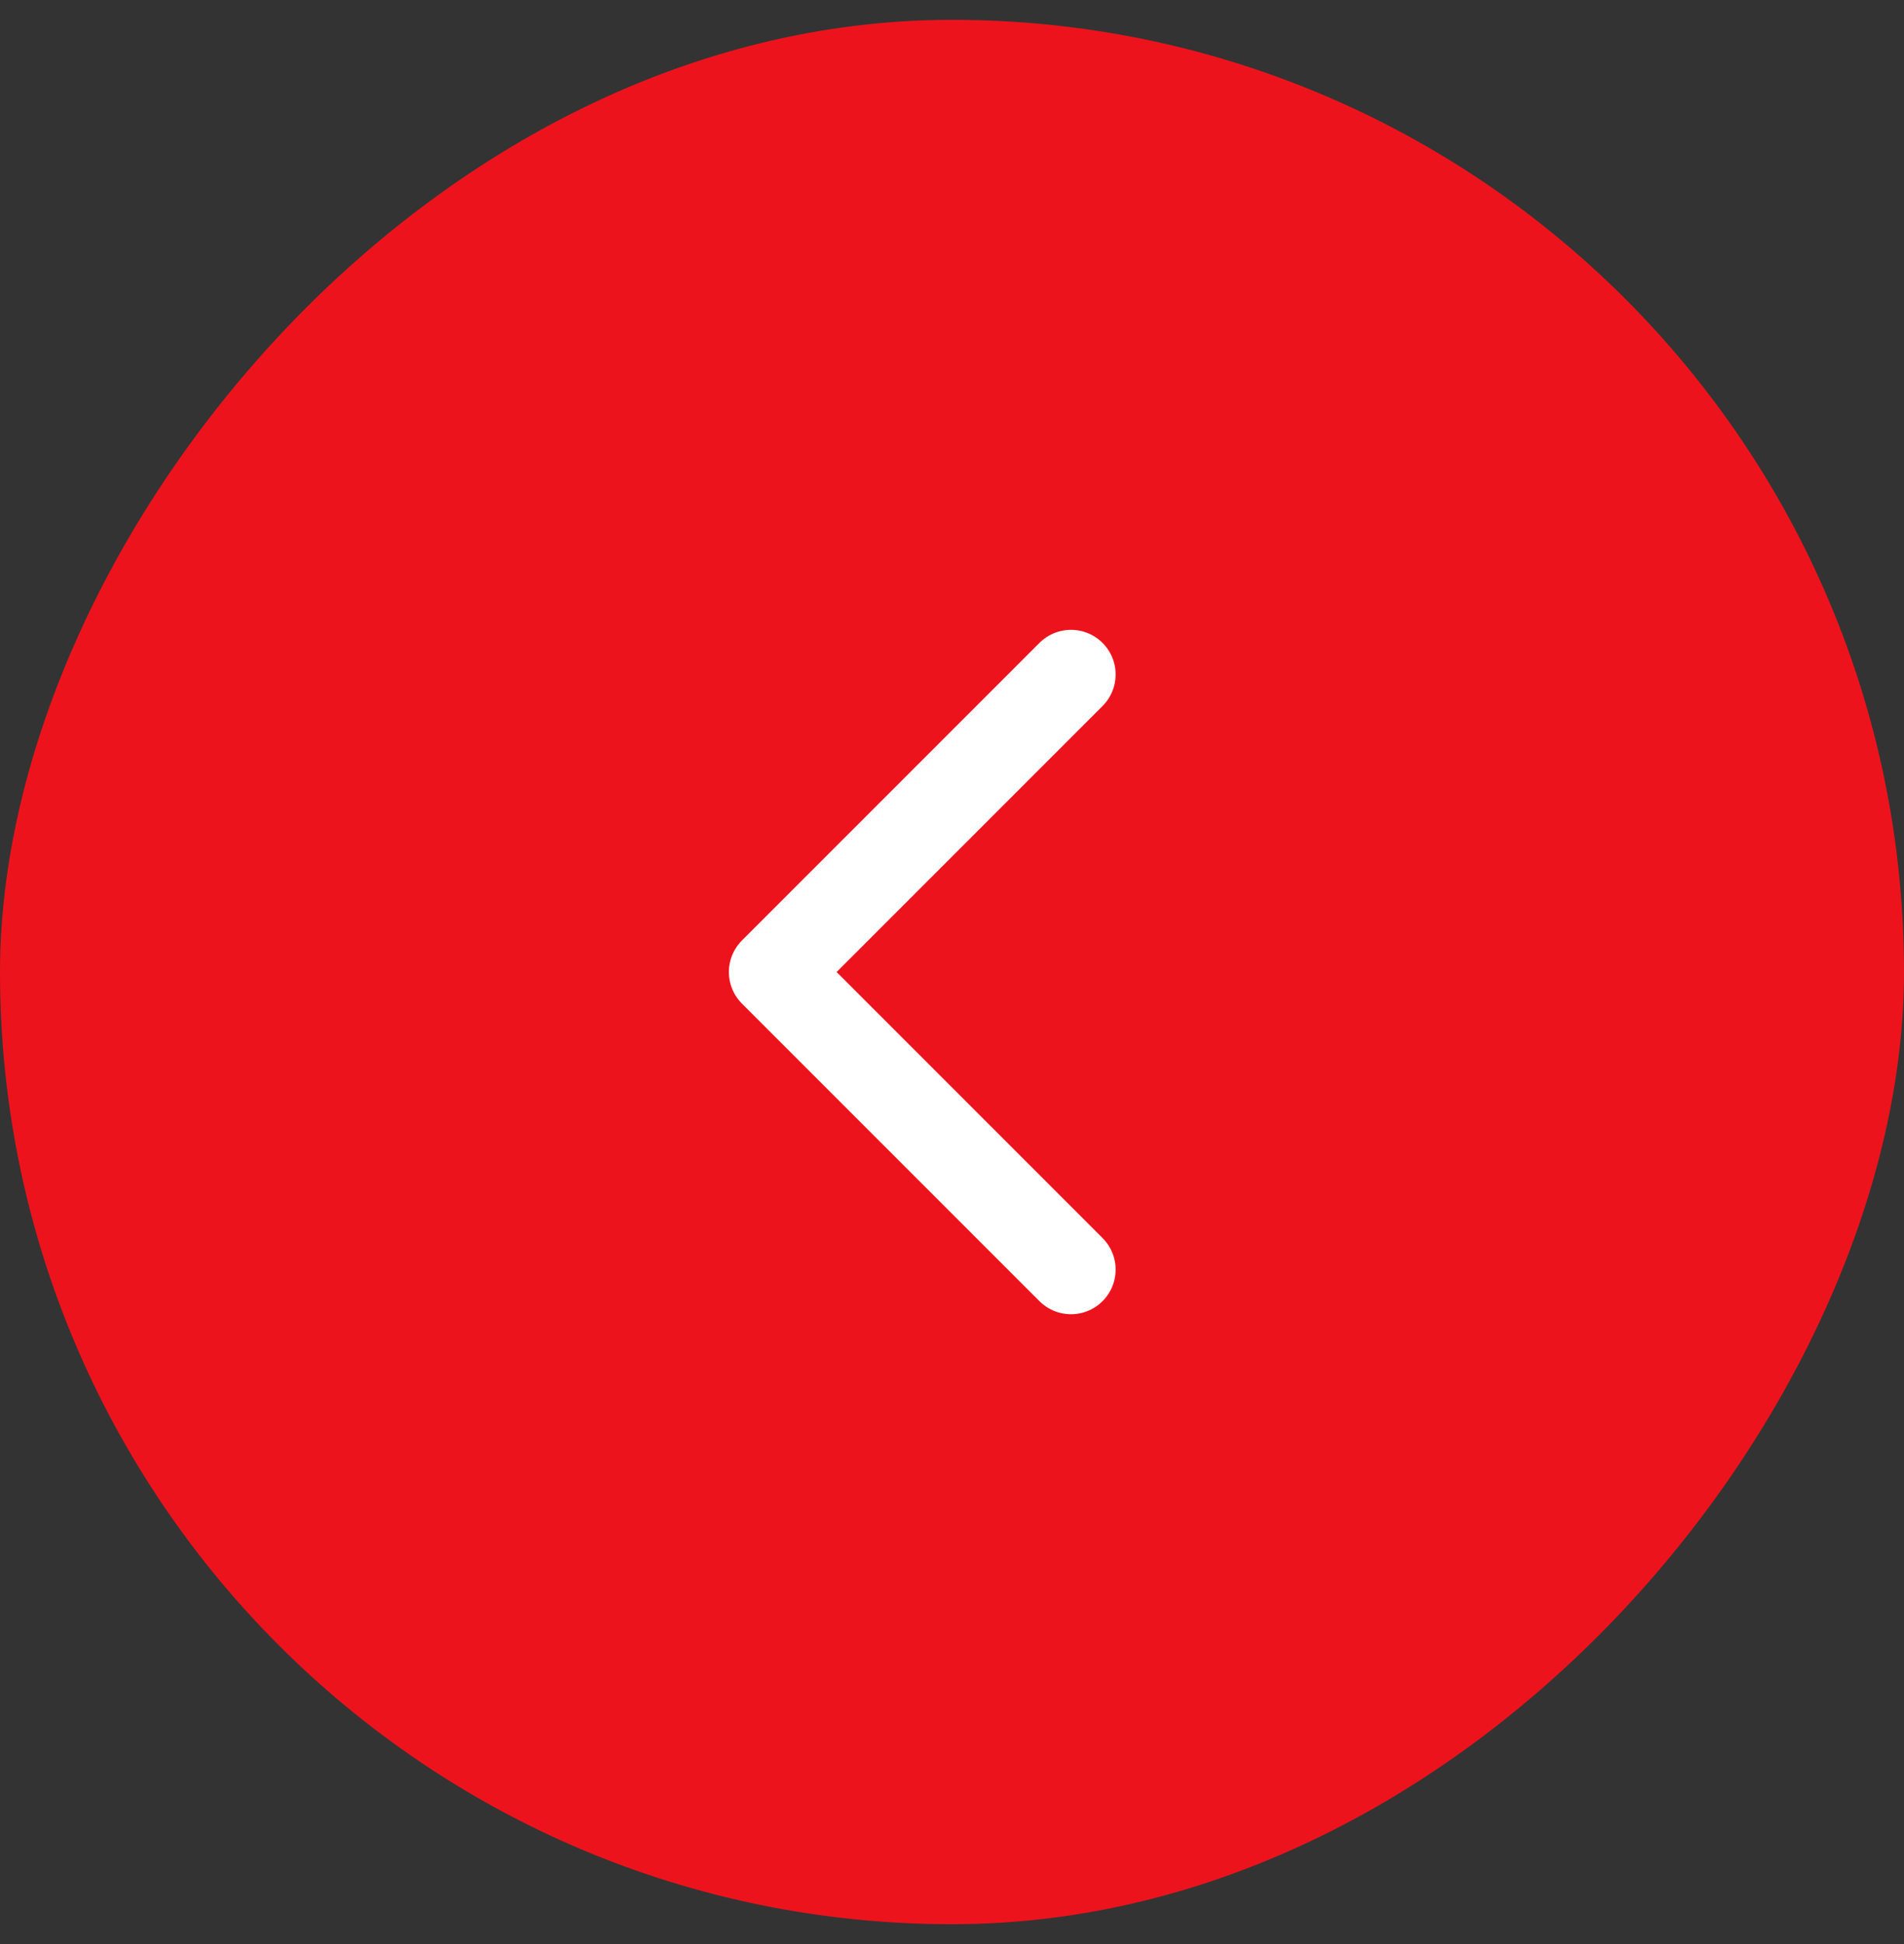
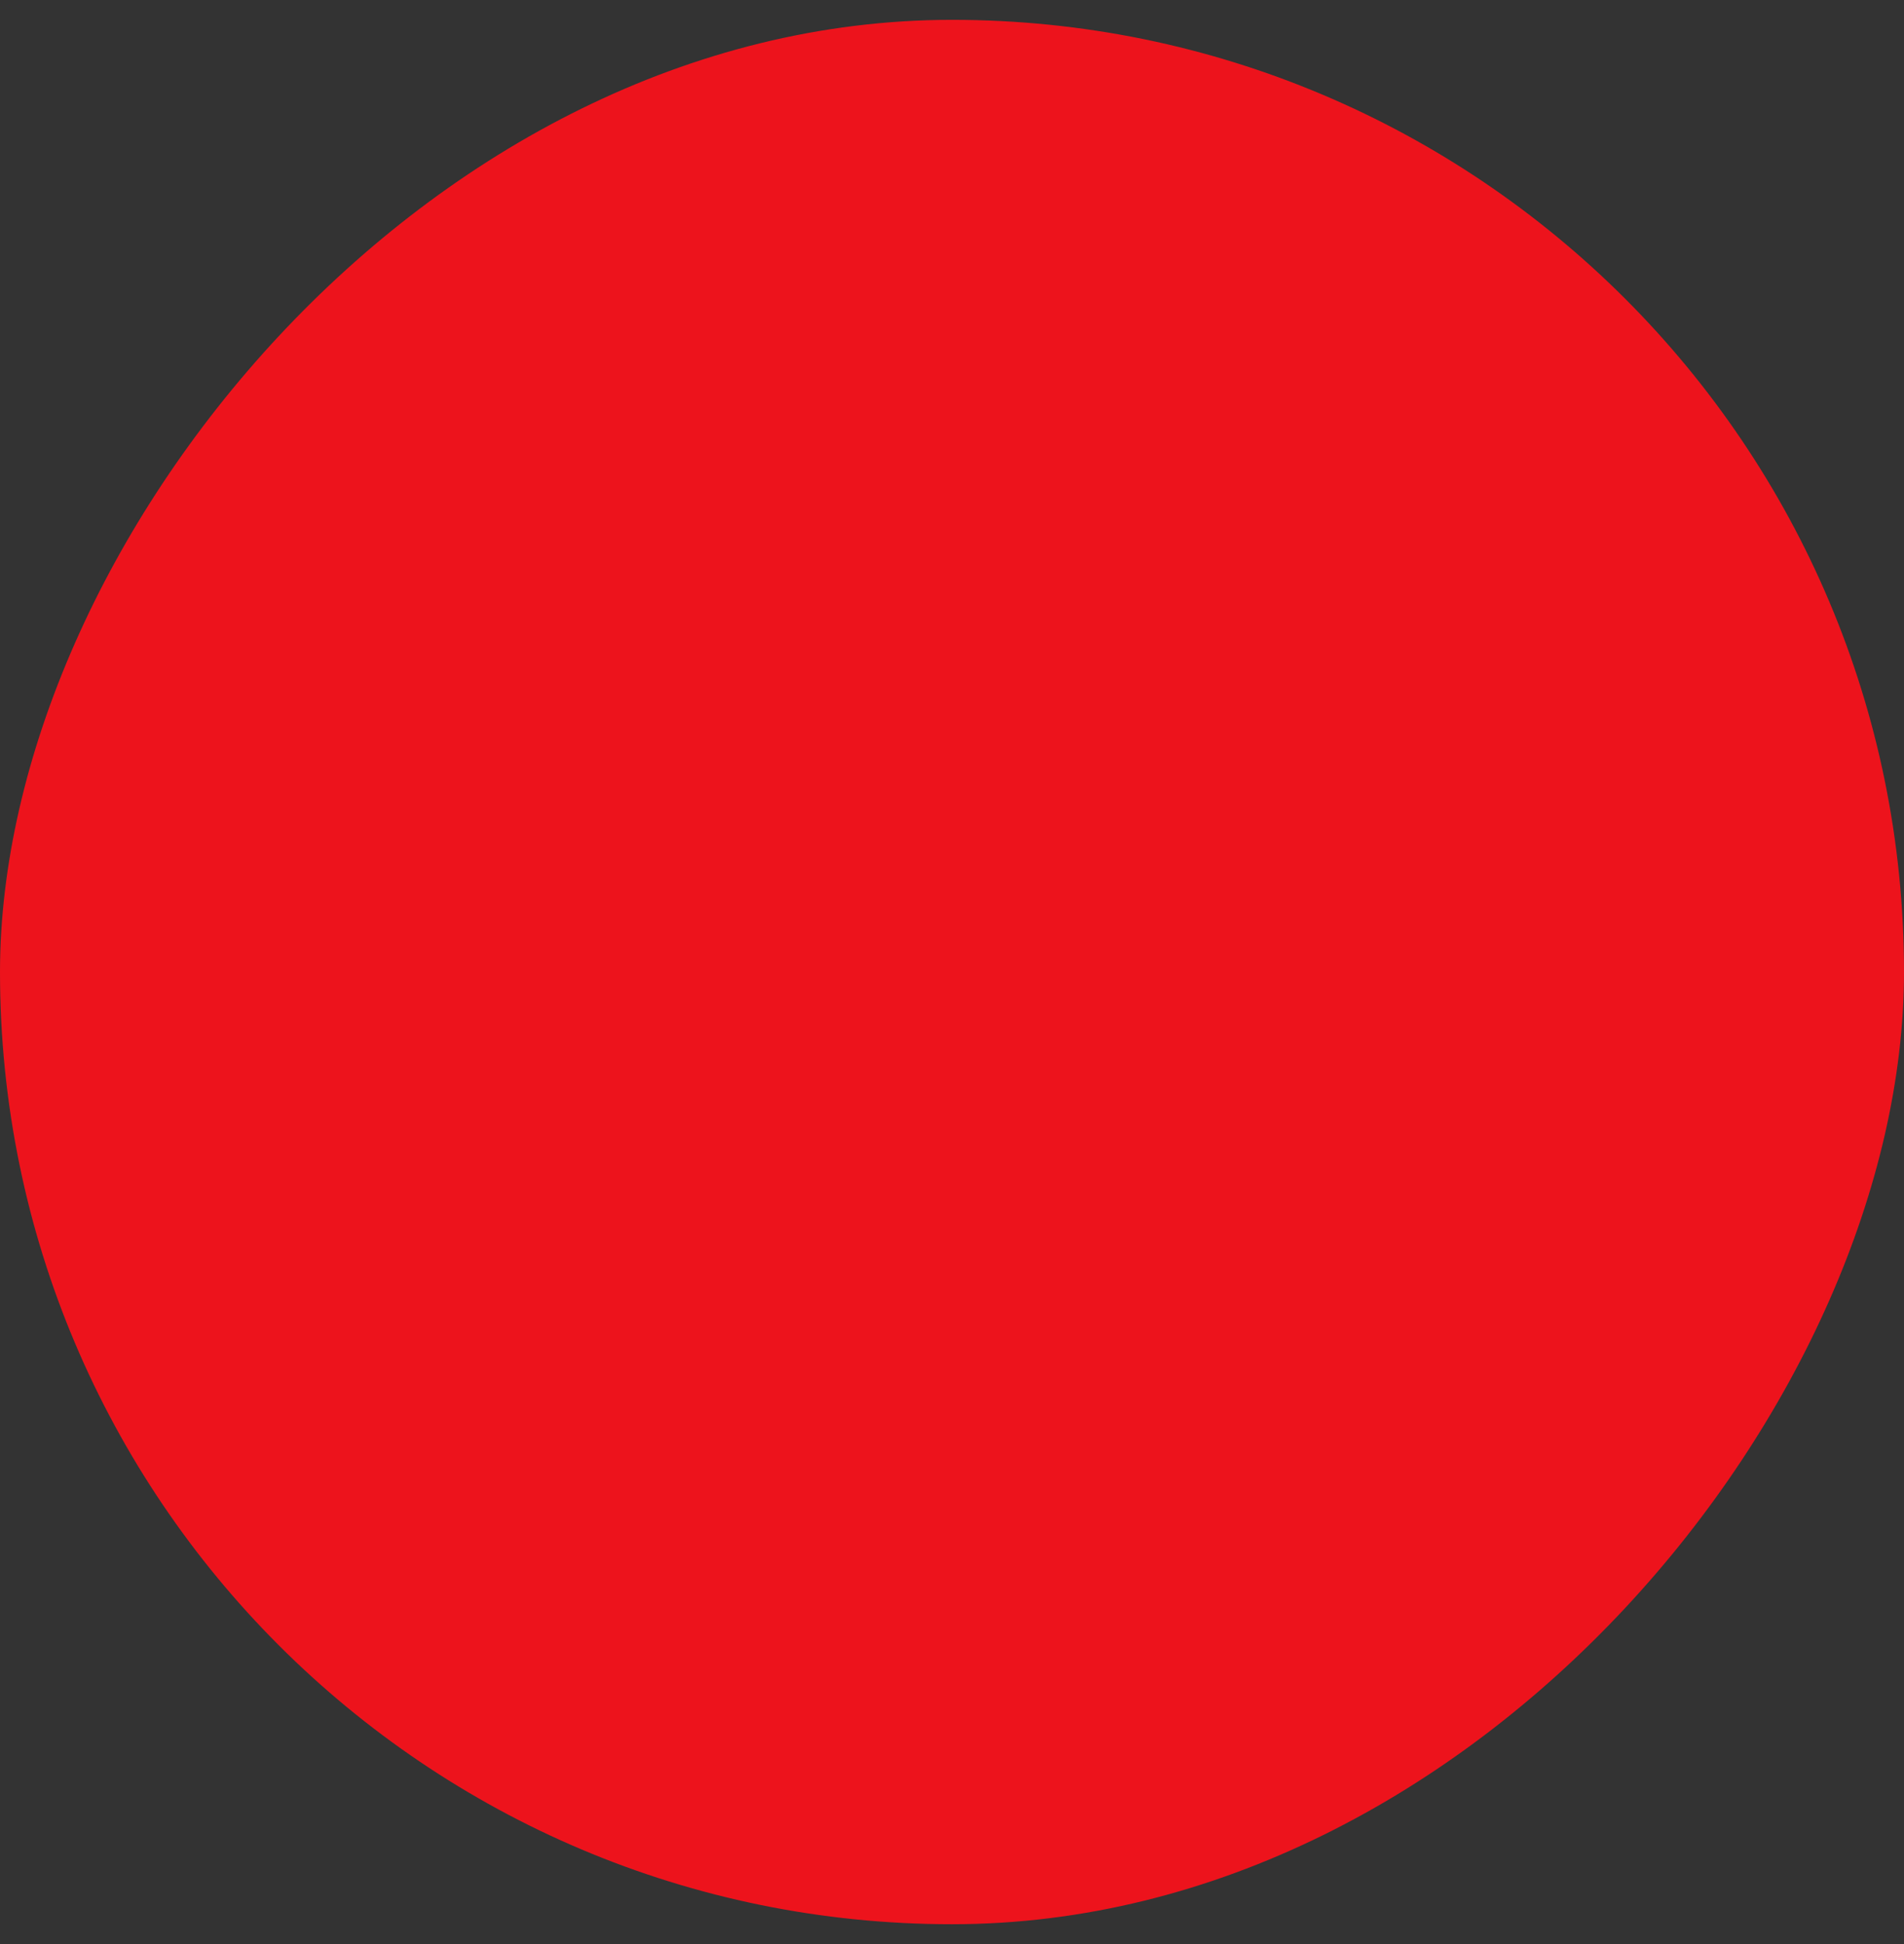
<svg xmlns="http://www.w3.org/2000/svg" width="48" height="49" viewBox="0 0 48 49" fill="none">
  <rect x="0" y="0" width="48" height="49" fill="#333333" stroke="none" />
  <rect width="48" height="48" rx="24" transform="matrix(-1 0 0 1 48 0.5)" fill="#ED131C" />
  <g clip-path="url(#clip0_3867_1480)">
-     <path d="M27 17L19.5 24.5L27 32" stroke="white" stroke-width="2.25" stroke-linecap="round" stroke-linejoin="round" />
-   </g>
+     </g>
  <defs>
    <clipPath id="clip0_3867_1480">
-       <rect width="24" height="24" fill="white" transform="matrix(-1 0 0 1 36 12.5)" />
-     </clipPath>
+       </clipPath>
  </defs>
</svg>